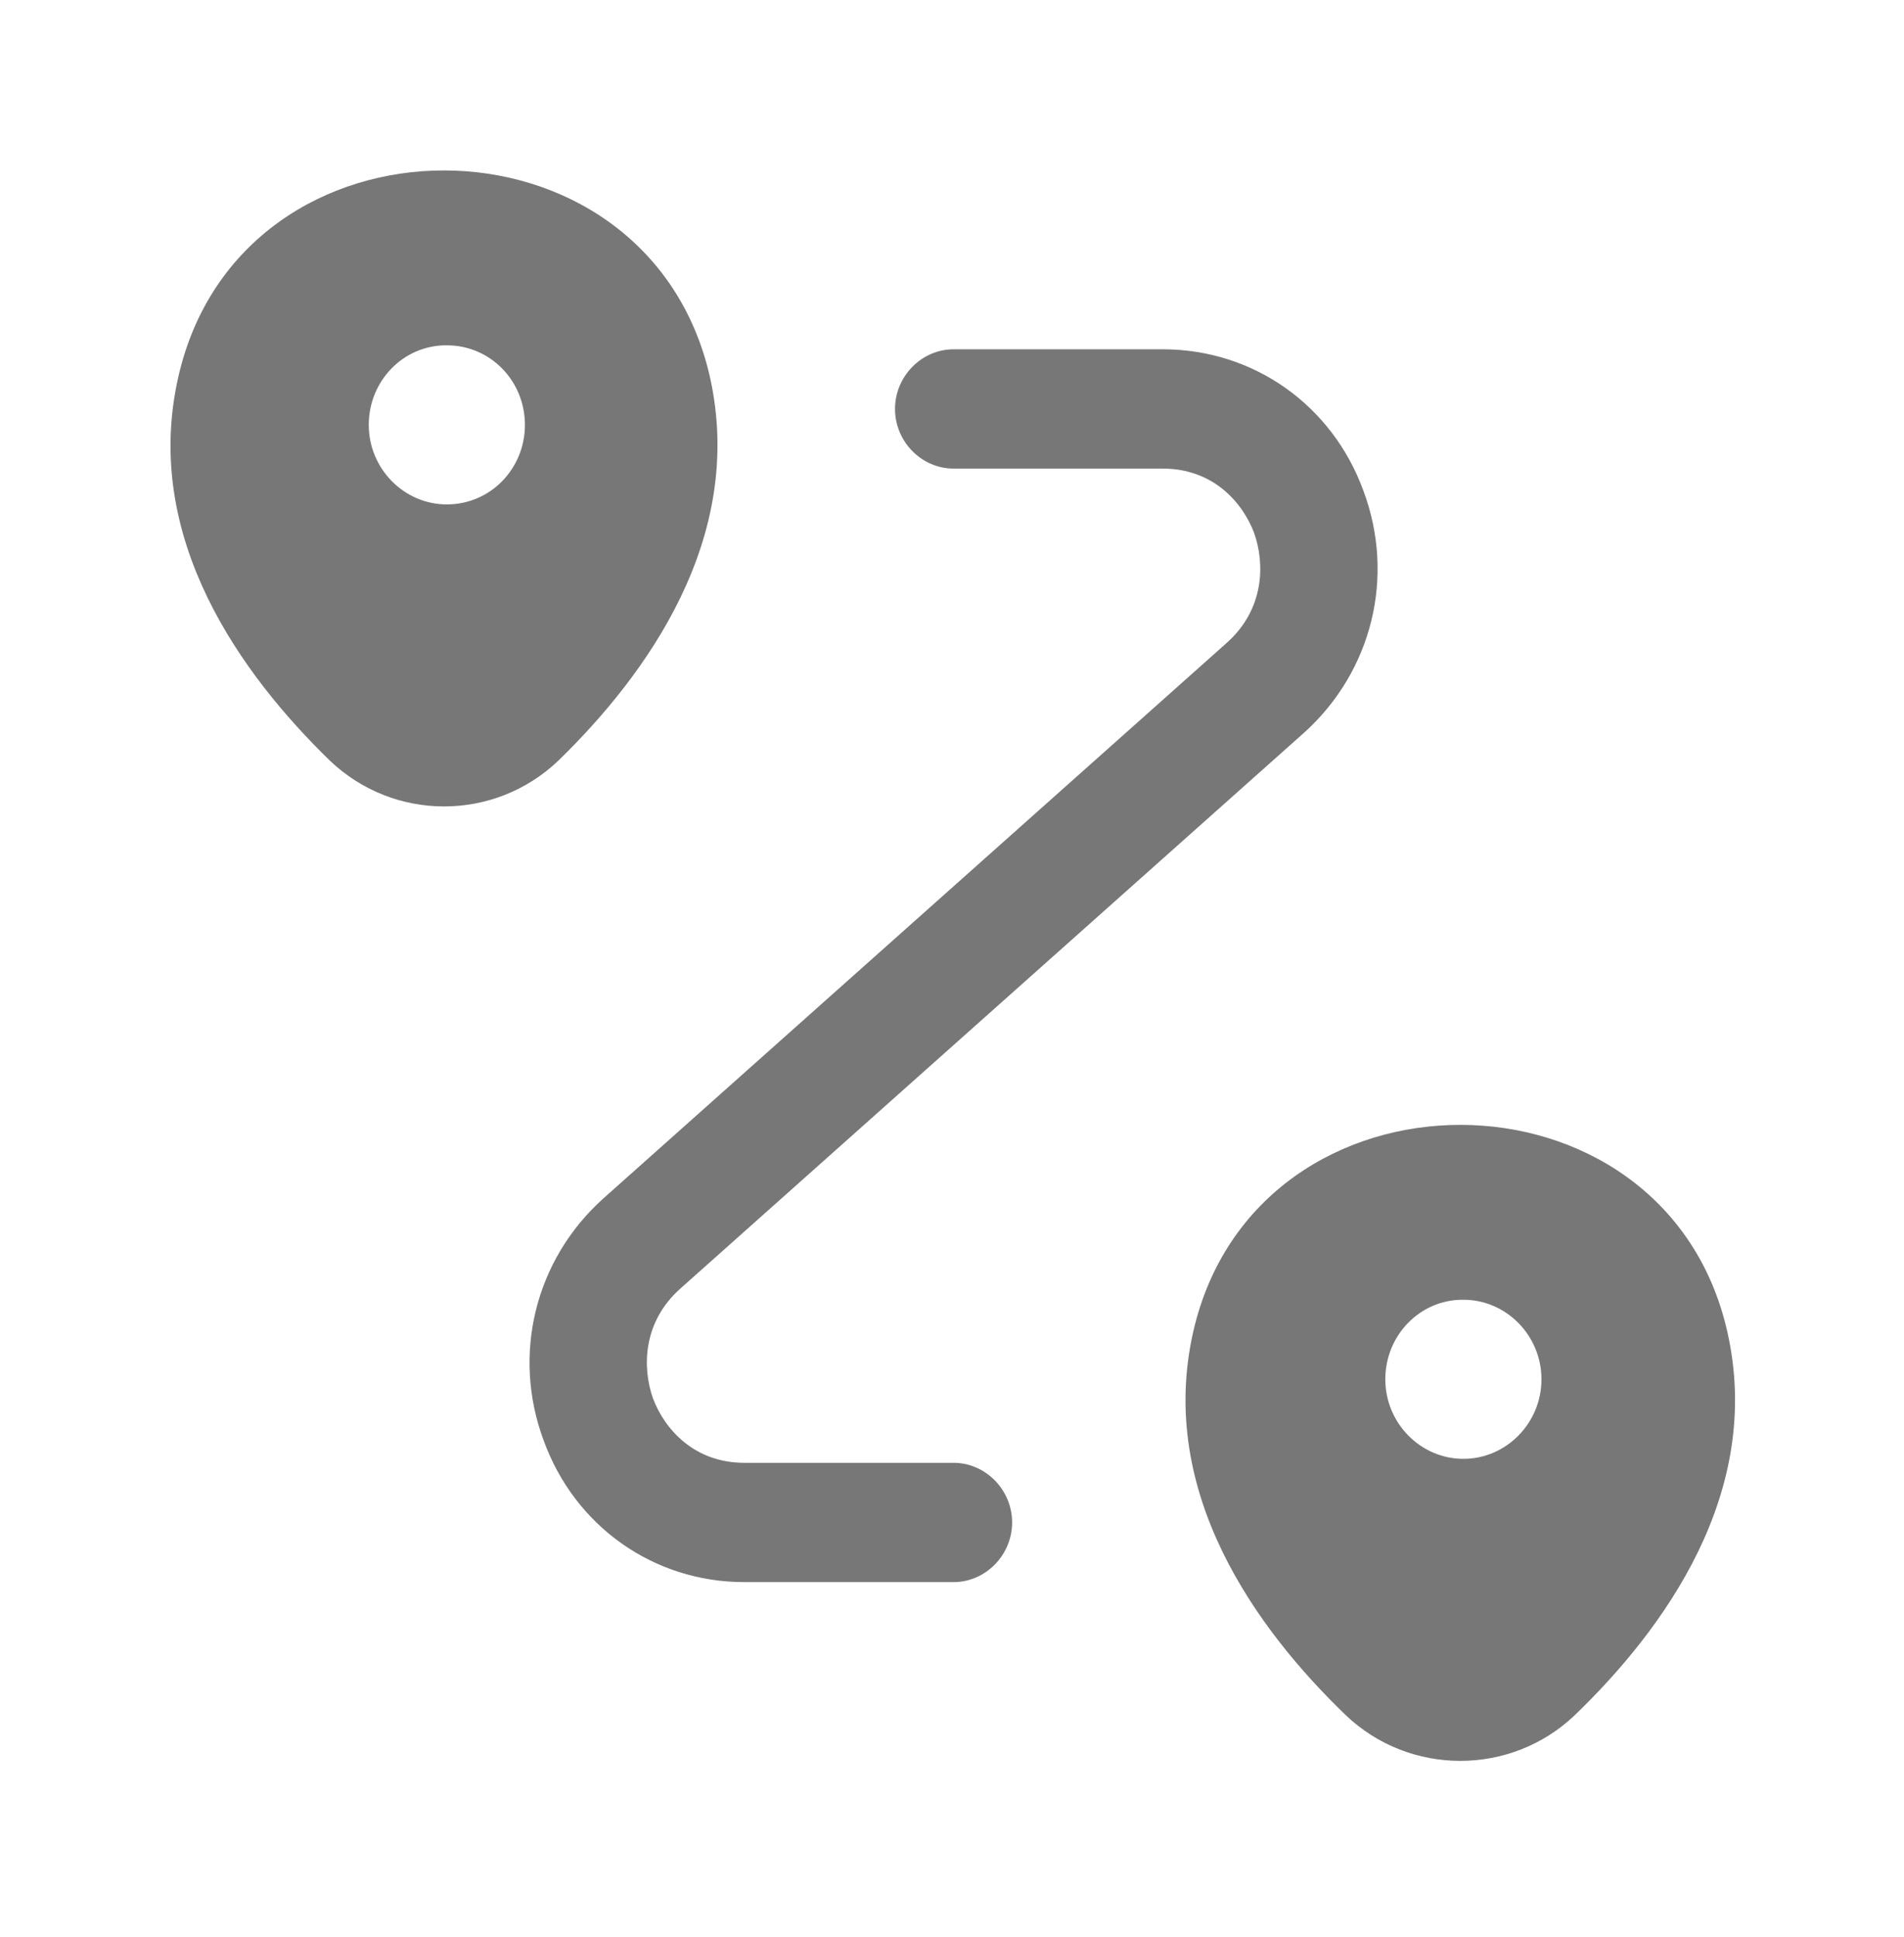
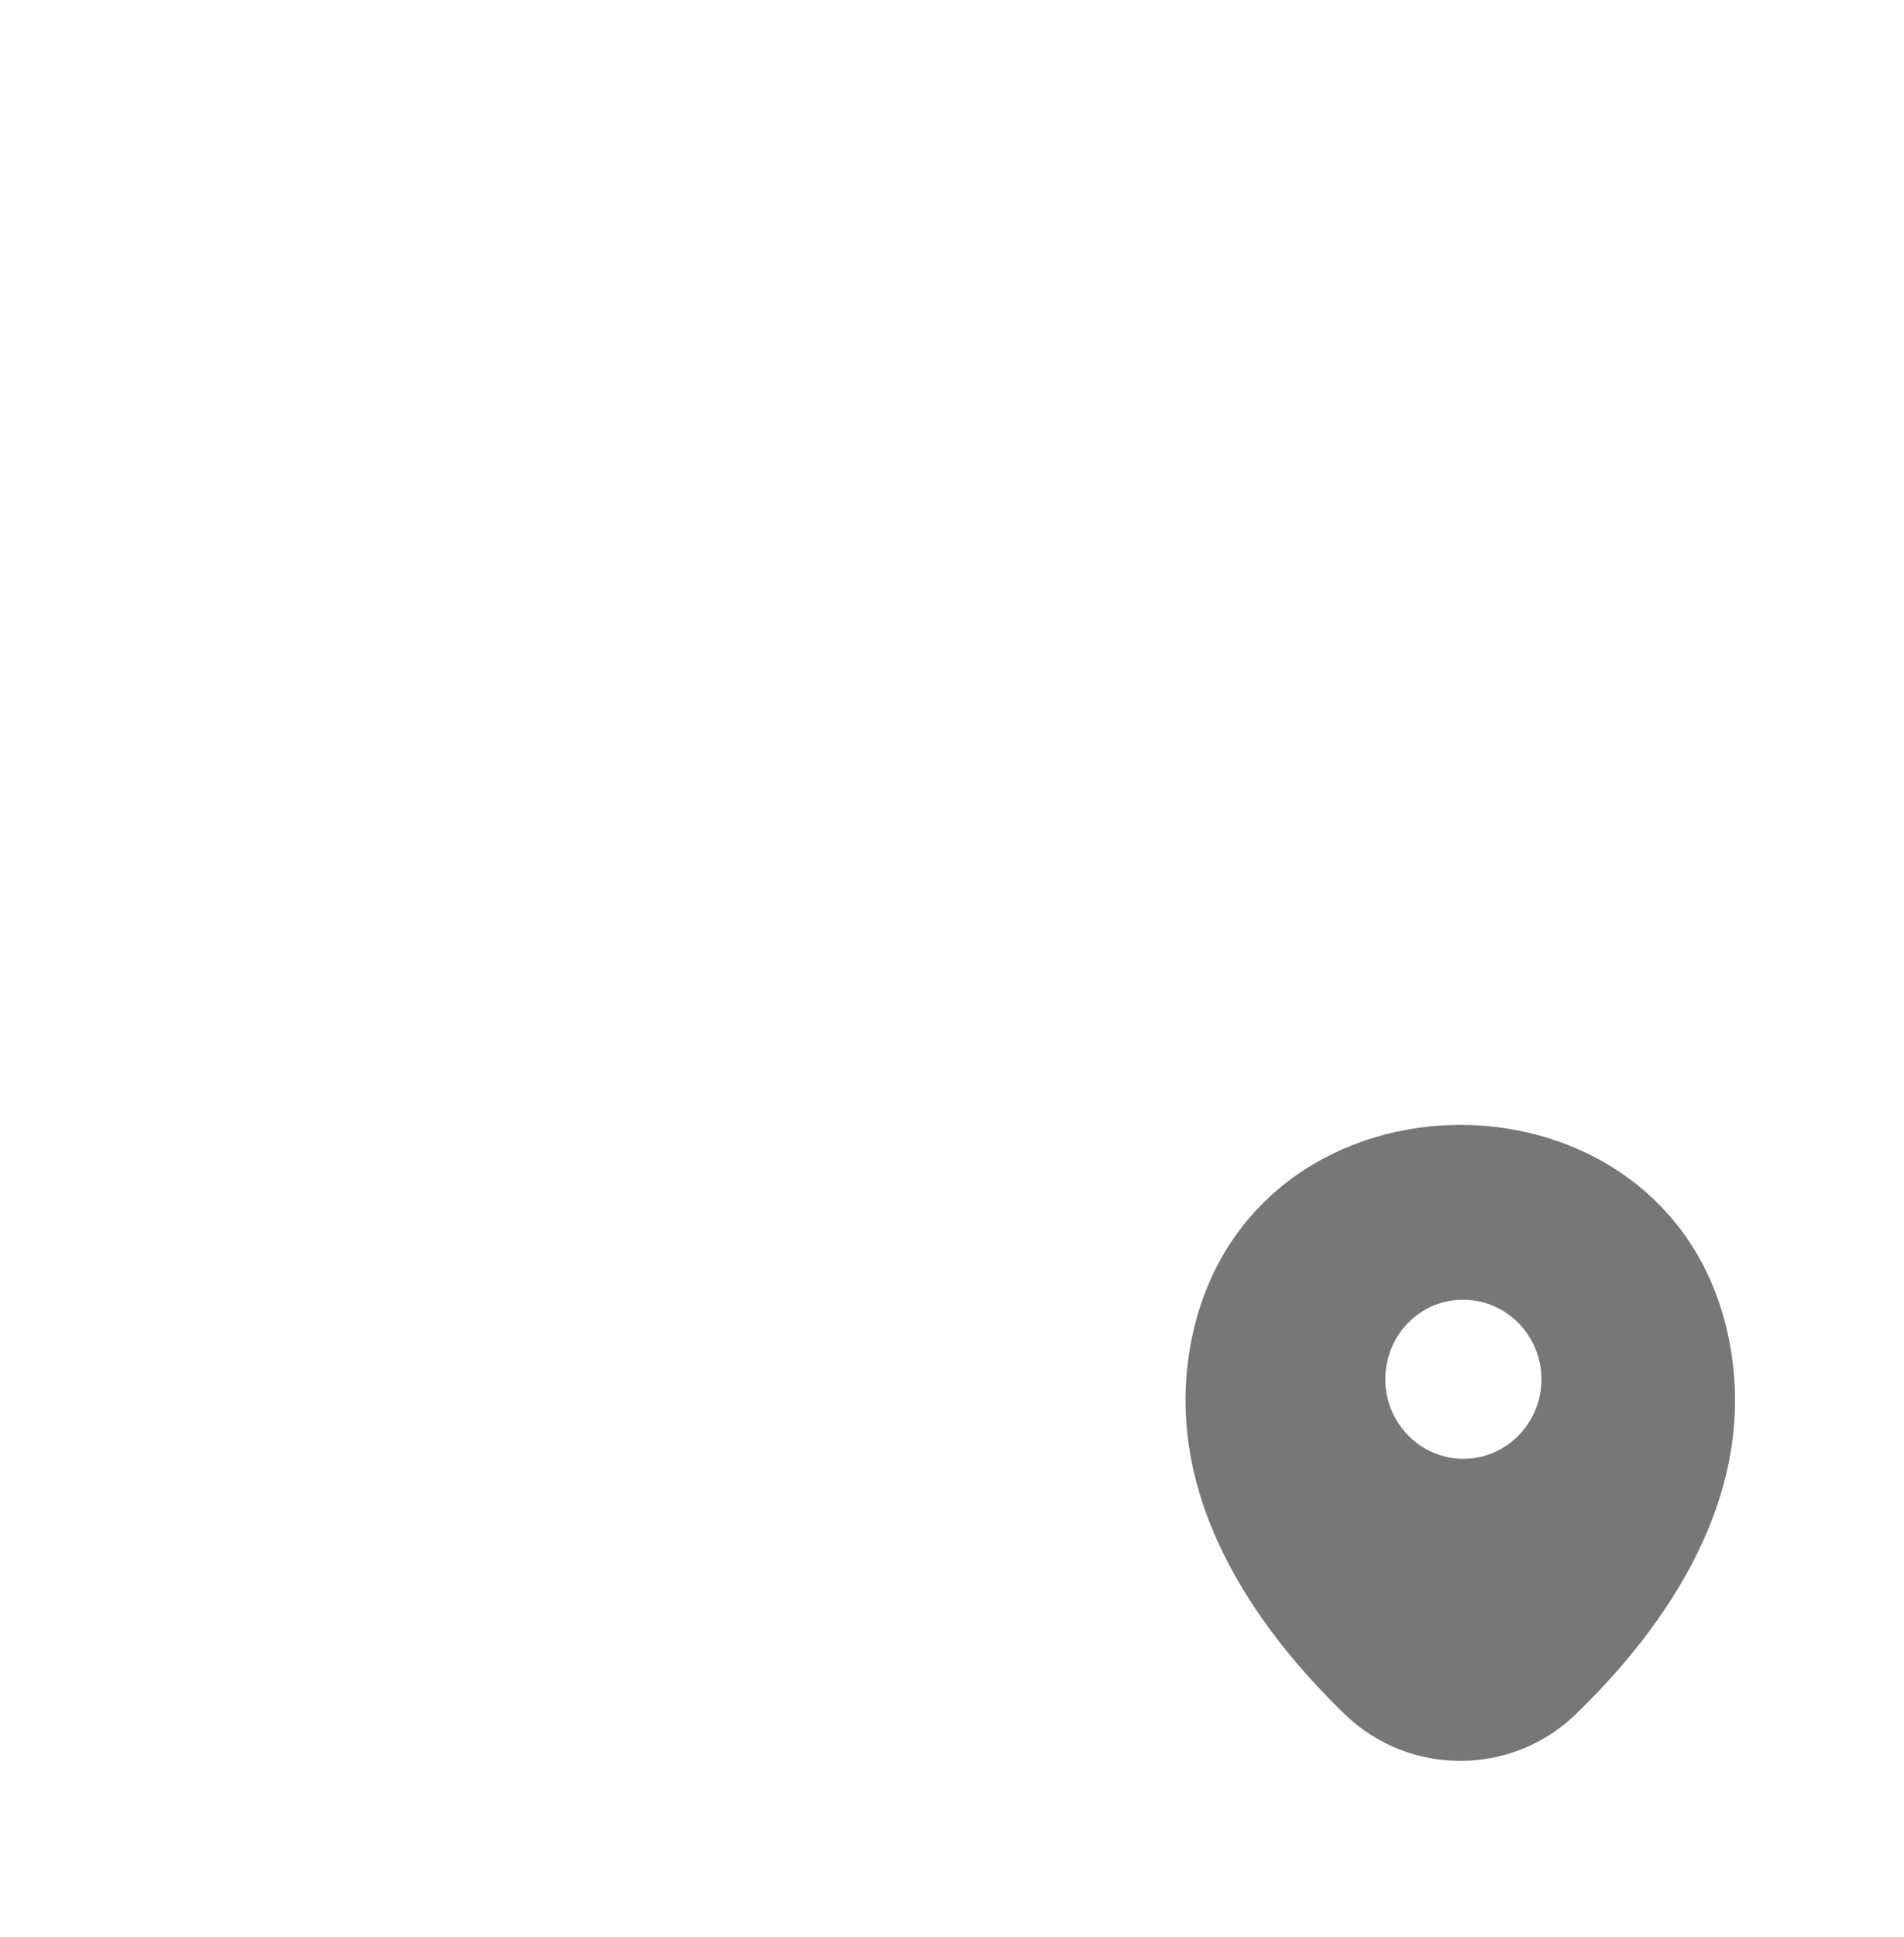
<svg xmlns="http://www.w3.org/2000/svg" width="59" height="60" viewBox="0 0 59 60" fill="none">
-   <path d="M22 11.68C20.064 3.157 7.46 3.133 5.524 11.68C4.387 16.681 7.508 20.918 10.218 23.554C12.202 25.45 15.323 25.45 17.306 23.554C20.016 20.918 23.113 16.681 22 11.68ZM13.847 15.622C12.516 15.622 11.427 14.513 11.427 13.158C11.427 11.803 12.492 10.695 13.823 10.695H13.847C15.202 10.695 16.266 11.803 16.266 13.158C16.266 14.513 15.202 15.622 13.847 15.622Z" fill="#777777" />
  <path d="M53.524 41.24C51.589 32.717 38.935 32.693 36.976 41.24C35.839 46.241 38.96 50.478 41.694 53.114C43.677 55.011 46.823 55.011 48.806 53.114C51.54 50.478 54.661 46.241 53.524 41.24ZM45.347 45.182C44.016 45.182 42.927 44.073 42.927 42.718C42.927 41.364 43.992 40.255 45.323 40.255H45.347C46.677 40.255 47.766 41.364 47.766 42.718C47.766 44.073 46.677 45.182 45.347 45.182Z" fill="#777777" />
-   <path d="M29.548 49H23.064C20.258 49 17.814 47.276 16.847 44.615C15.855 41.955 16.581 39.023 18.685 37.127L38.016 19.908C39.177 18.873 39.202 17.469 38.863 16.509C38.5 15.548 37.581 14.513 36.032 14.513H29.548C28.556 14.513 27.734 13.676 27.734 12.666C27.734 11.656 28.556 10.818 29.548 10.818H36.032C38.839 10.818 41.282 12.543 42.25 15.203C43.242 17.863 42.516 20.795 40.411 22.692L21.081 39.91C19.919 40.945 19.895 42.349 20.234 43.31C20.597 44.27 21.516 45.305 23.064 45.305H29.548C30.54 45.305 31.363 46.142 31.363 47.153C31.363 48.163 30.54 49 29.548 49Z" fill="#777777" />
</svg>